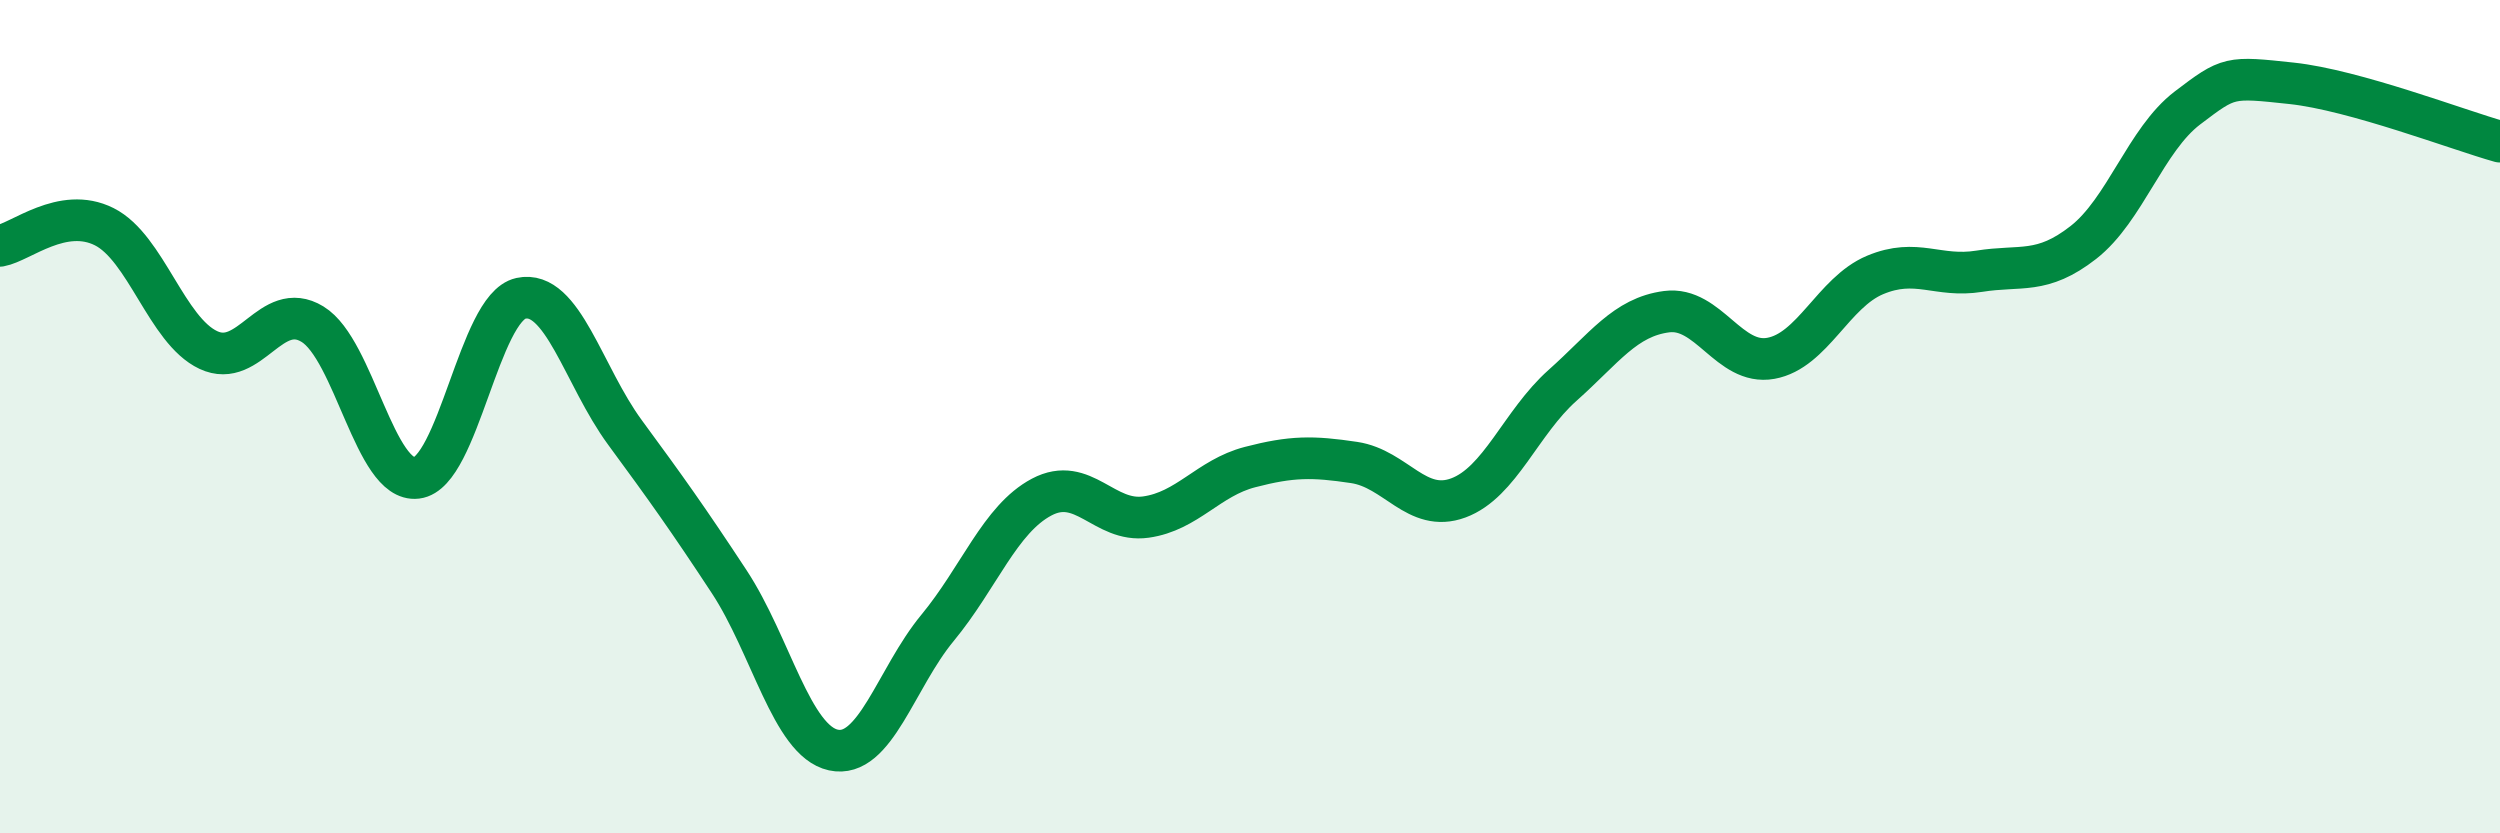
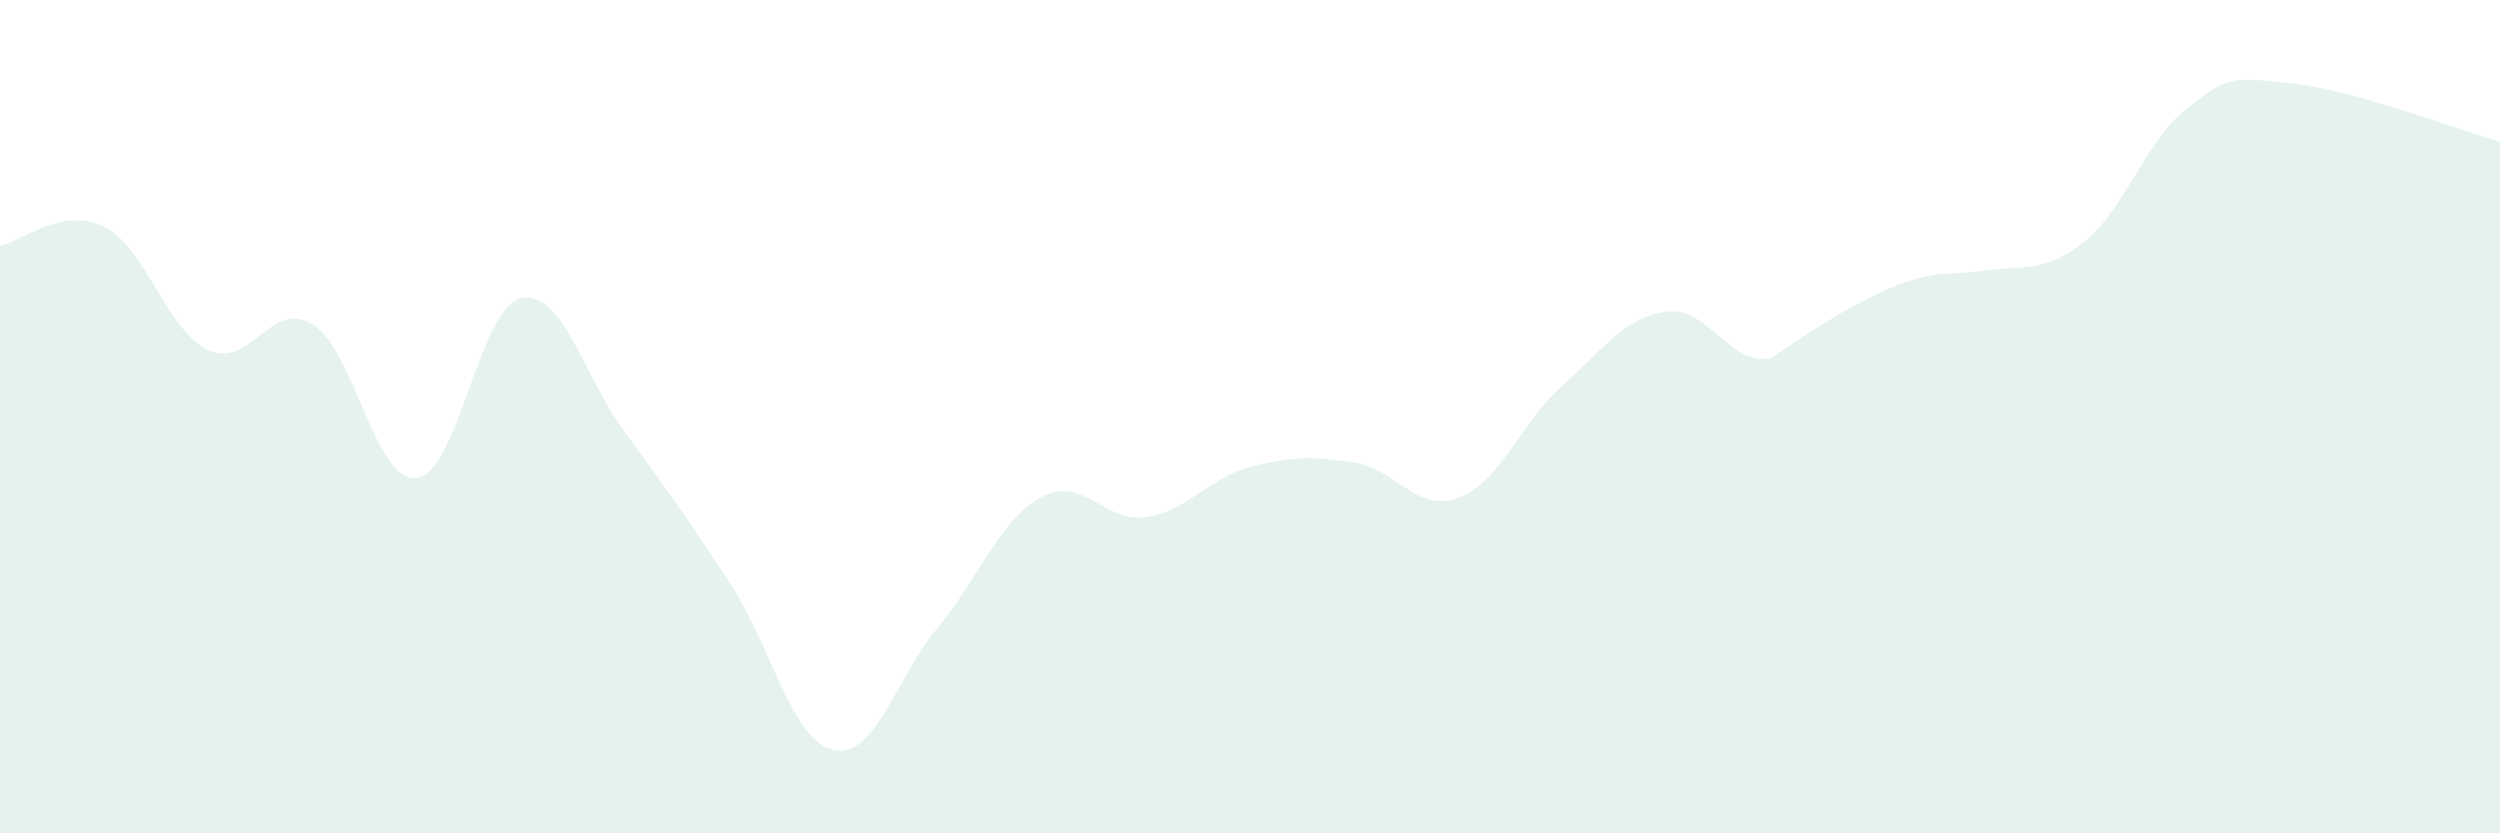
<svg xmlns="http://www.w3.org/2000/svg" width="60" height="20" viewBox="0 0 60 20">
-   <path d="M 0,5.9 C 0.5,5.81 1.5,4.94 2.5,5.44 C 3.5,5.94 4,7.93 5,8.4 C 6,8.87 6.5,7.17 7.5,7.78 C 8.5,8.39 9,11.59 10,11.47 C 11,11.35 11.5,7.38 12.5,7.16 C 13.5,6.94 14,9.02 15,10.38 C 16,11.74 16.5,12.44 17.5,13.96 C 18.5,15.48 19,17.78 20,18 C 21,18.22 21.5,16.28 22.5,15.07 C 23.5,13.86 24,12.46 25,11.93 C 26,11.4 26.5,12.55 27.5,12.41 C 28.5,12.27 29,11.47 30,11.21 C 31,10.95 31.5,10.95 32.5,11.1 C 33.5,11.25 34,12.32 35,11.95 C 36,11.58 36.5,10.14 37.5,9.25 C 38.5,8.36 39,7.61 40,7.48 C 41,7.35 41.5,8.78 42.5,8.6 C 43.5,8.42 44,7.02 45,6.6 C 46,6.18 46.5,6.67 47.5,6.51 C 48.5,6.35 49,6.6 50,5.82 C 51,5.04 51.5,3.35 52.5,2.59 C 53.5,1.83 53.5,1.84 55,2 C 56.5,2.16 59,3.12 60,3.4L60 20L0 20Z" fill="#008740" opacity="0.1" stroke-linecap="round" stroke-linejoin="round" />
-   <path d="M 0,5.9 C 0.5,5.81 1.5,4.94 2.5,5.44 C 3.5,5.94 4,7.93 5,8.4 C 6,8.87 6.5,7.17 7.5,7.78 C 8.5,8.39 9,11.59 10,11.47 C 11,11.35 11.5,7.38 12.5,7.16 C 13.5,6.94 14,9.02 15,10.38 C 16,11.74 16.5,12.44 17.5,13.96 C 18.5,15.48 19,17.78 20,18 C 21,18.22 21.5,16.28 22.5,15.07 C 23.5,13.86 24,12.46 25,11.93 C 26,11.4 26.5,12.55 27.5,12.41 C 28.5,12.27 29,11.47 30,11.21 C 31,10.95 31.5,10.95 32.5,11.1 C 33.5,11.25 34,12.32 35,11.95 C 36,11.58 36.5,10.14 37.5,9.25 C 38.5,8.36 39,7.61 40,7.48 C 41,7.35 41.5,8.78 42.5,8.6 C 43.5,8.42 44,7.02 45,6.6 C 46,6.18 46.5,6.67 47.5,6.51 C 48.5,6.35 49,6.6 50,5.82 C 51,5.04 51.5,3.35 52.5,2.59 C 53.5,1.83 53.5,1.84 55,2 C 56.5,2.16 59,3.12 60,3.4" stroke="#008740" stroke-width="1" fill="none" stroke-linecap="round" stroke-linejoin="round" />
+   <path d="M 0,5.9 C 0.5,5.81 1.5,4.94 2.5,5.44 C 3.5,5.94 4,7.93 5,8.4 C 6,8.87 6.5,7.17 7.5,7.78 C 8.5,8.39 9,11.59 10,11.47 C 11,11.35 11.5,7.38 12.5,7.16 C 13.5,6.94 14,9.02 15,10.38 C 16,11.74 16.5,12.44 17.5,13.96 C 18.5,15.48 19,17.78 20,18 C 21,18.22 21.5,16.28 22.5,15.07 C 23.5,13.86 24,12.46 25,11.93 C 26,11.4 26.5,12.55 27.5,12.41 C 28.5,12.27 29,11.47 30,11.21 C 31,10.95 31.5,10.95 32.5,11.1 C 33.5,11.25 34,12.32 35,11.95 C 36,11.58 36.5,10.14 37.5,9.25 C 38.5,8.36 39,7.61 40,7.48 C 41,7.35 41.5,8.78 42.5,8.6 C 46,6.18 46.5,6.67 47.5,6.51 C 48.5,6.35 49,6.6 50,5.82 C 51,5.04 51.5,3.35 52.5,2.59 C 53.5,1.83 53.5,1.84 55,2 C 56.5,2.16 59,3.12 60,3.4L60 20L0 20Z" fill="#008740" opacity="0.1" stroke-linecap="round" stroke-linejoin="round" />
</svg>